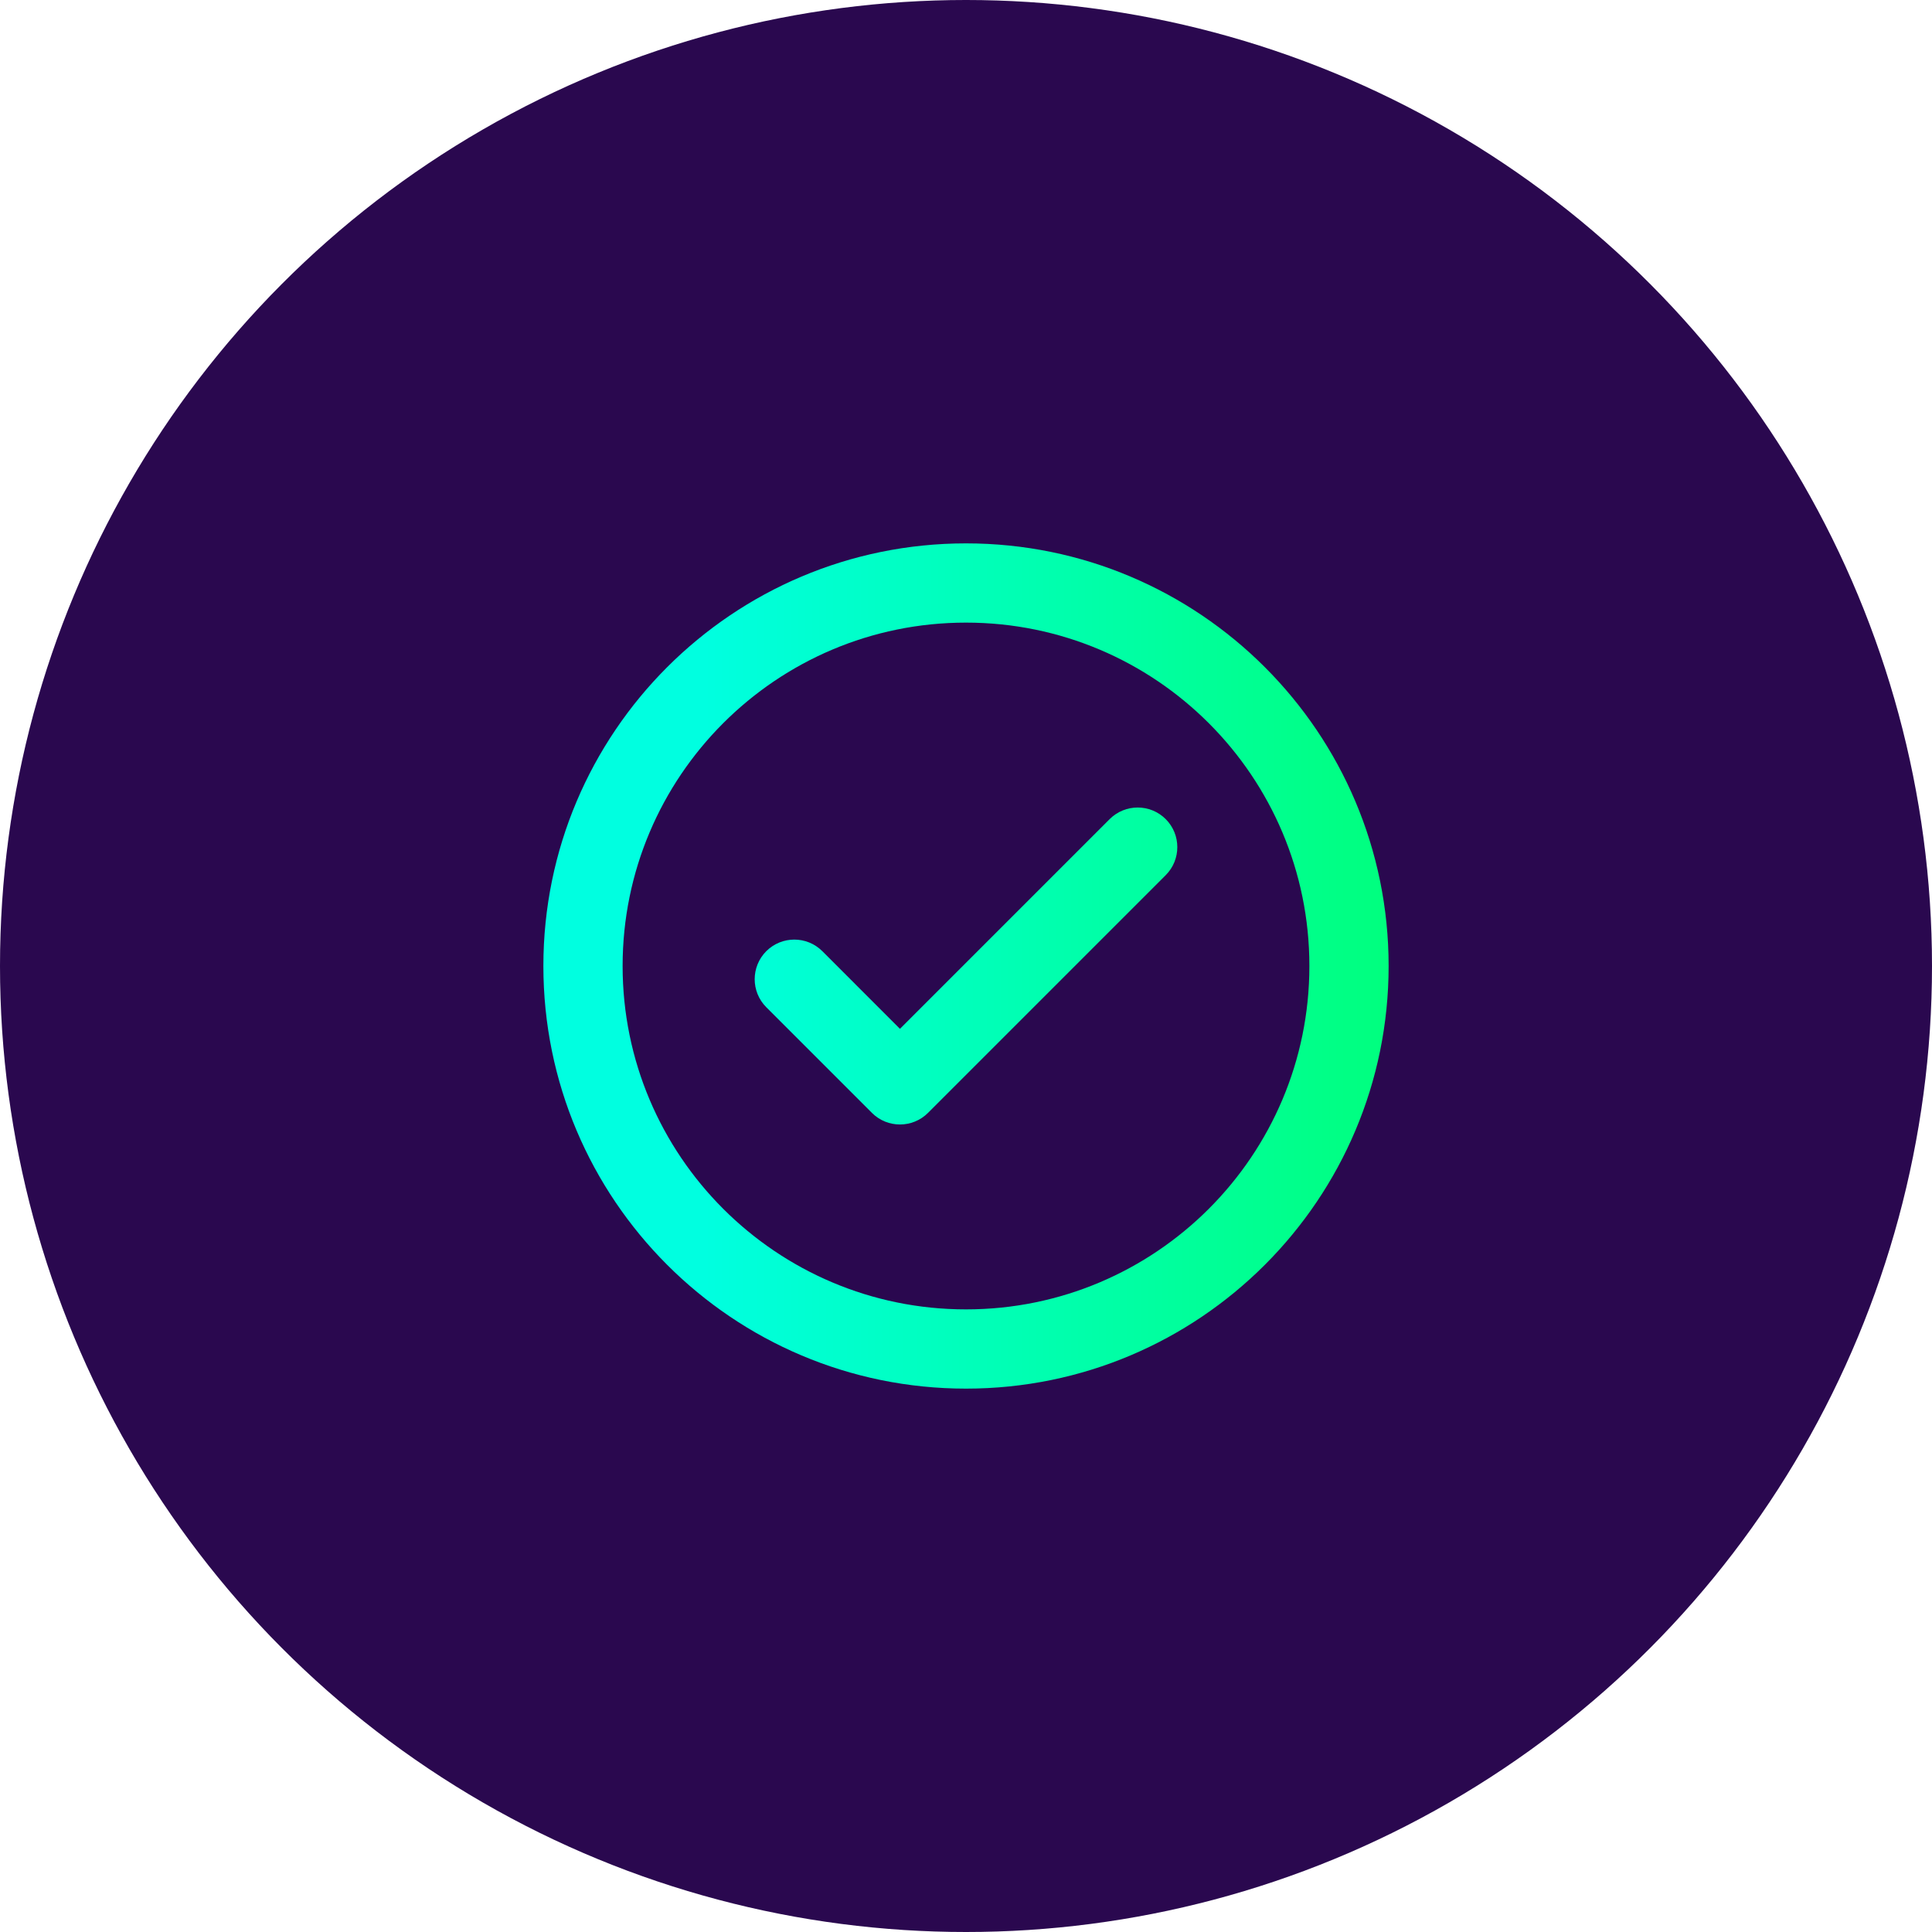
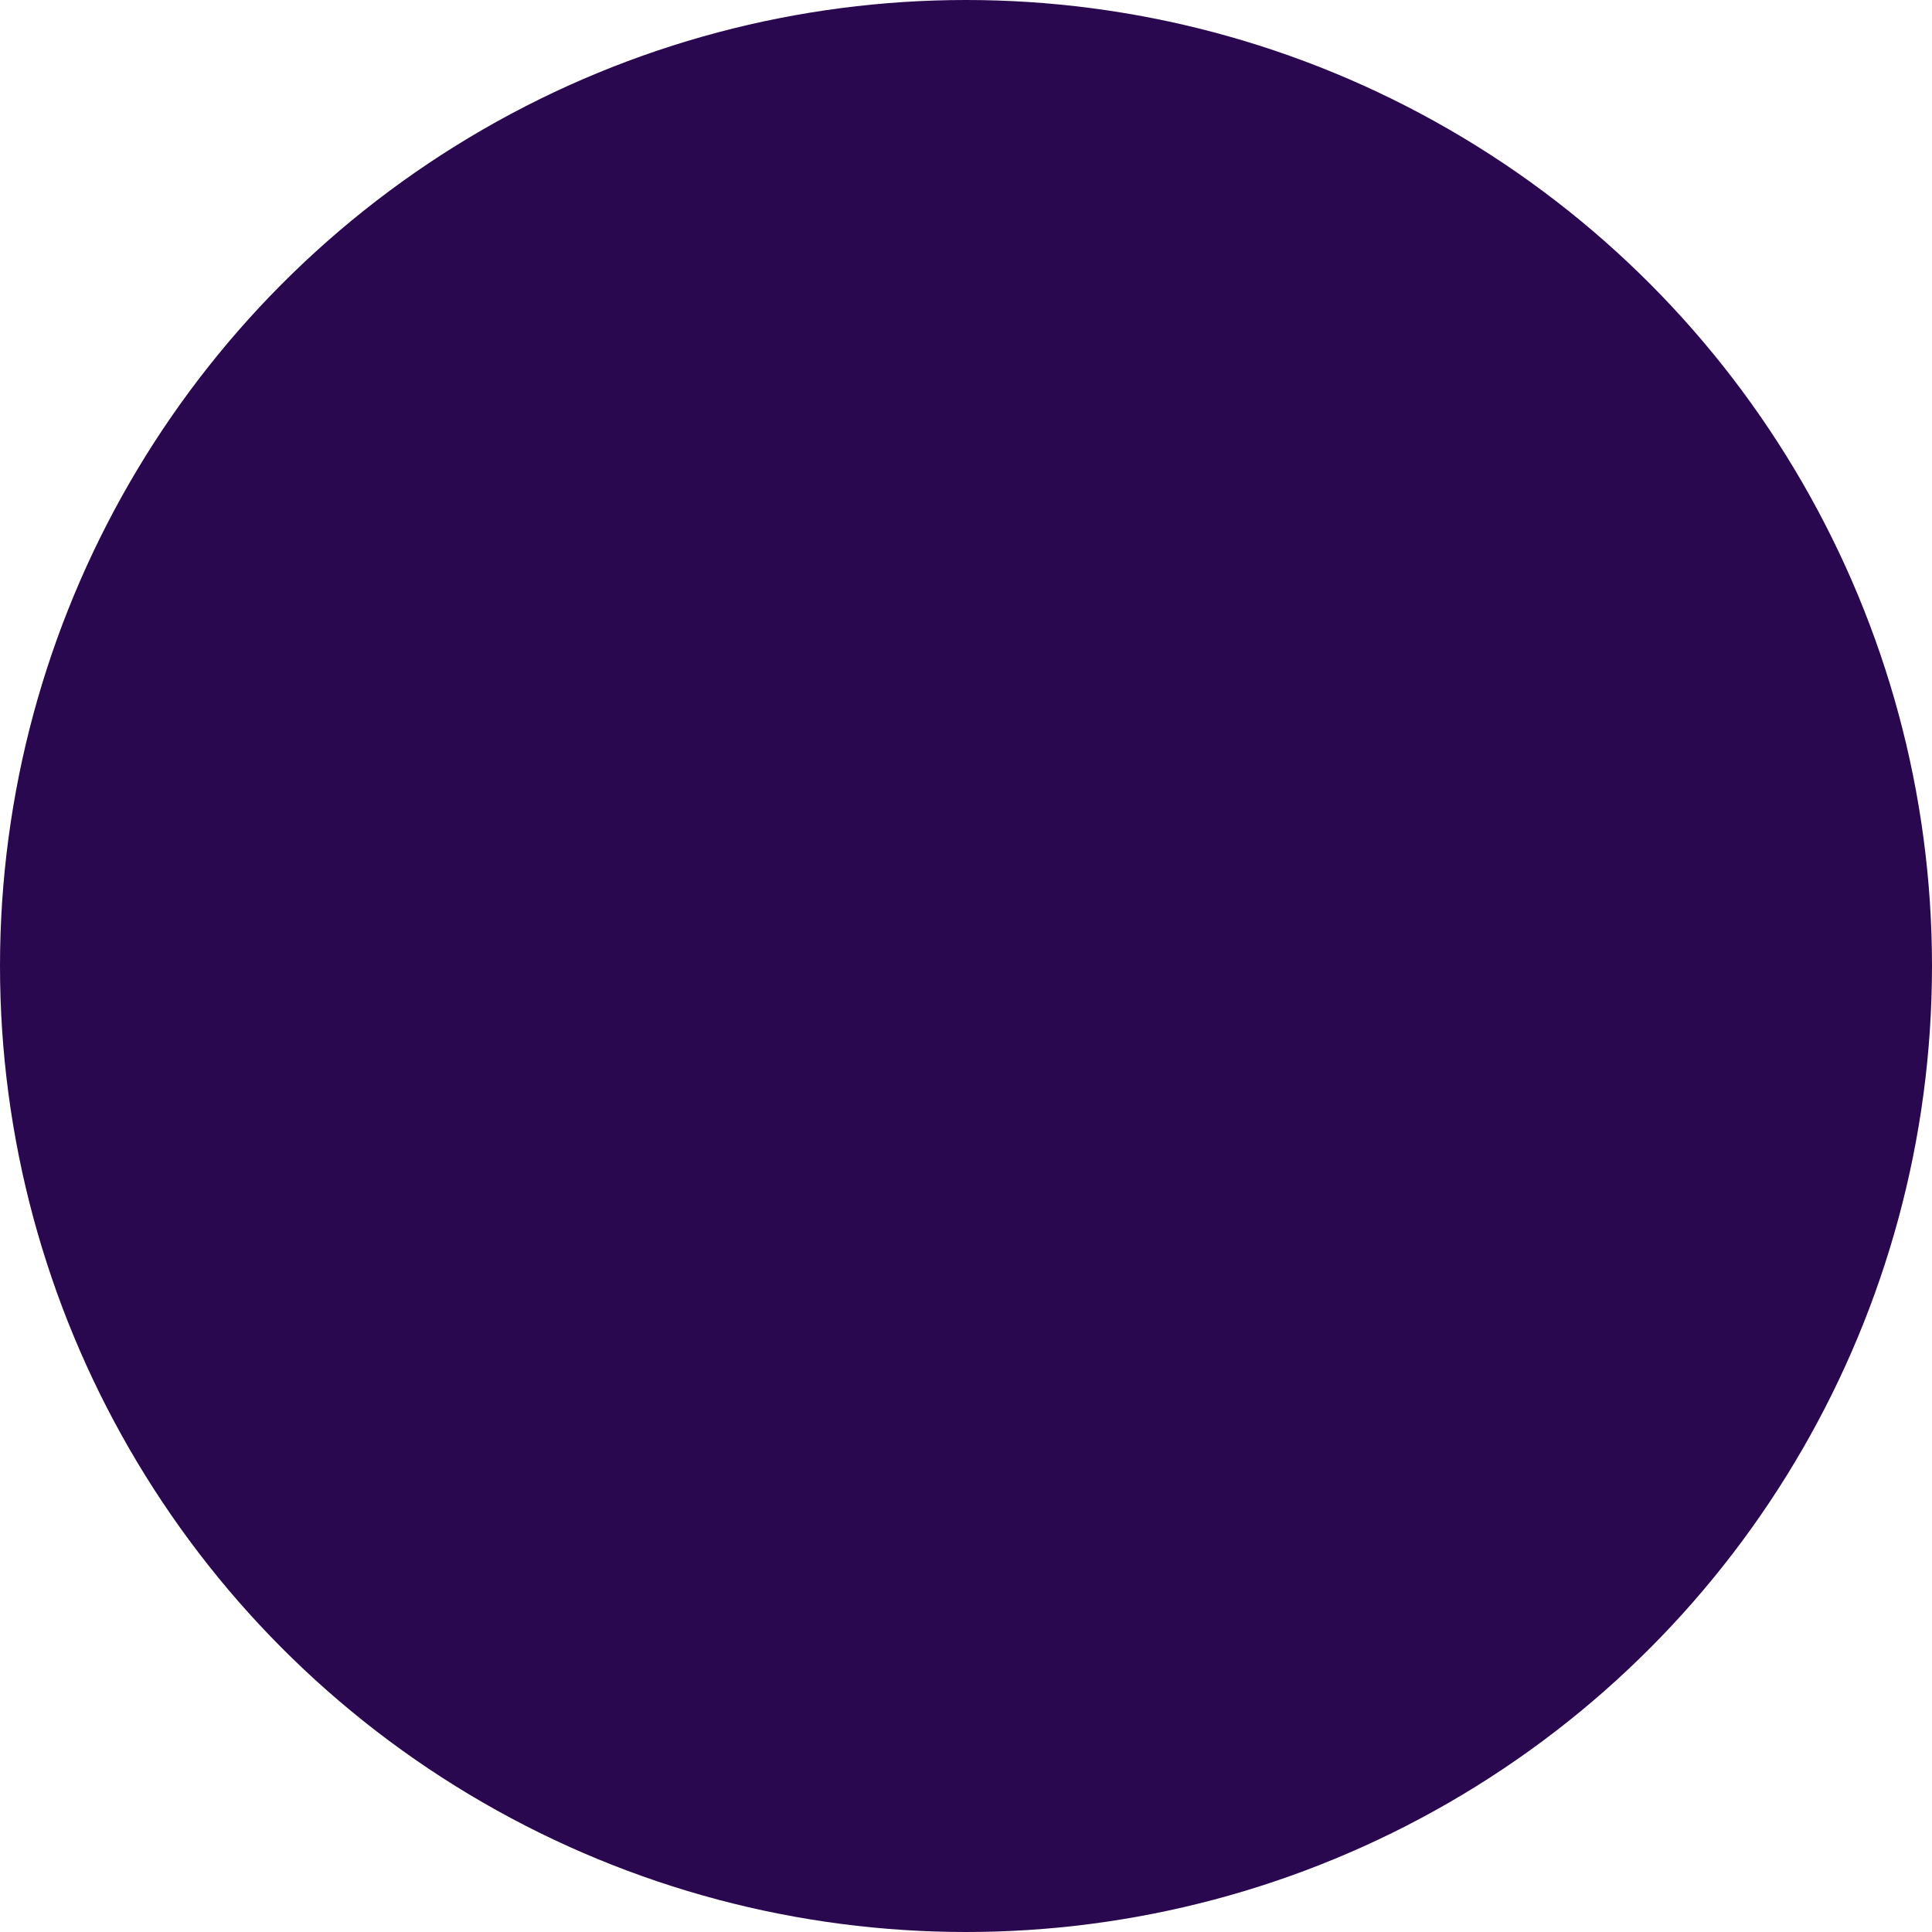
<svg xmlns="http://www.w3.org/2000/svg" width="64" height="64" viewBox="0 0 64 64" fill="none">
  <circle cx="32" cy="32" r="32" fill="#2A084F" />
  <g clip-path="url(#clip0_377_2511)">
-     <path d="M38.616 28.991C39.128 28.478 39.128 27.647 38.616 27.134C38.103 26.622 37.272 26.622 36.759 27.134L29.812 34.081L27.241 31.509C26.728 30.997 25.897 30.997 25.384 31.509C24.872 32.022 24.872 32.853 25.384 33.366L28.884 36.866C29.397 37.378 30.228 37.378 30.741 36.866L38.616 28.991Z" fill="url(#paint0_linear_377_2511)" />
-     <path fill-rule="evenodd" clip-rule="evenodd" d="M18 32C18 24.268 24.268 18 32 18C39.732 18 46 24.268 46 32C46 39.732 39.732 46 32 46C24.268 46 18 39.732 18 32ZM20.625 32C20.625 25.718 25.718 20.625 32 20.625C38.282 20.625 43.375 25.718 43.375 32C43.375 38.282 38.282 43.375 32 43.375C25.718 43.375 20.625 38.282 20.625 32Z" fill="url(#paint1_linear_377_2511)" />
+     <path d="M38.616 28.991C39.128 28.478 39.128 27.647 38.616 27.134C38.103 26.622 37.272 26.622 36.759 27.134L29.812 34.081L27.241 31.509C26.728 30.997 25.897 30.997 25.384 31.509C24.872 32.022 24.872 32.853 25.384 33.366L28.884 36.866C29.397 37.378 30.228 37.378 30.741 36.866Z" fill="url(#paint0_linear_377_2511)" />
  </g>
  <defs>
    <linearGradient id="paint0_linear_377_2511" x1="18" y1="31.778" x2="46" y2="31.778" gradientUnits="userSpaceOnUse">
      <stop offset="0.19" stop-color="#00FFE0" />
      <stop offset="1" stop-color="#00FF7E" />
    </linearGradient>
    <linearGradient id="paint1_linear_377_2511" x1="18" y1="31.778" x2="46" y2="31.778" gradientUnits="userSpaceOnUse">
      <stop offset="0.19" stop-color="#00FFE0" />
      <stop offset="1" stop-color="#00FF7E" />
    </linearGradient>
    <clipPath id="clip0_377_2511">
-       <rect width="28" height="28" fill="white" transform="translate(18 18)" />
-     </clipPath>
+       </clipPath>
  </defs>
</svg>